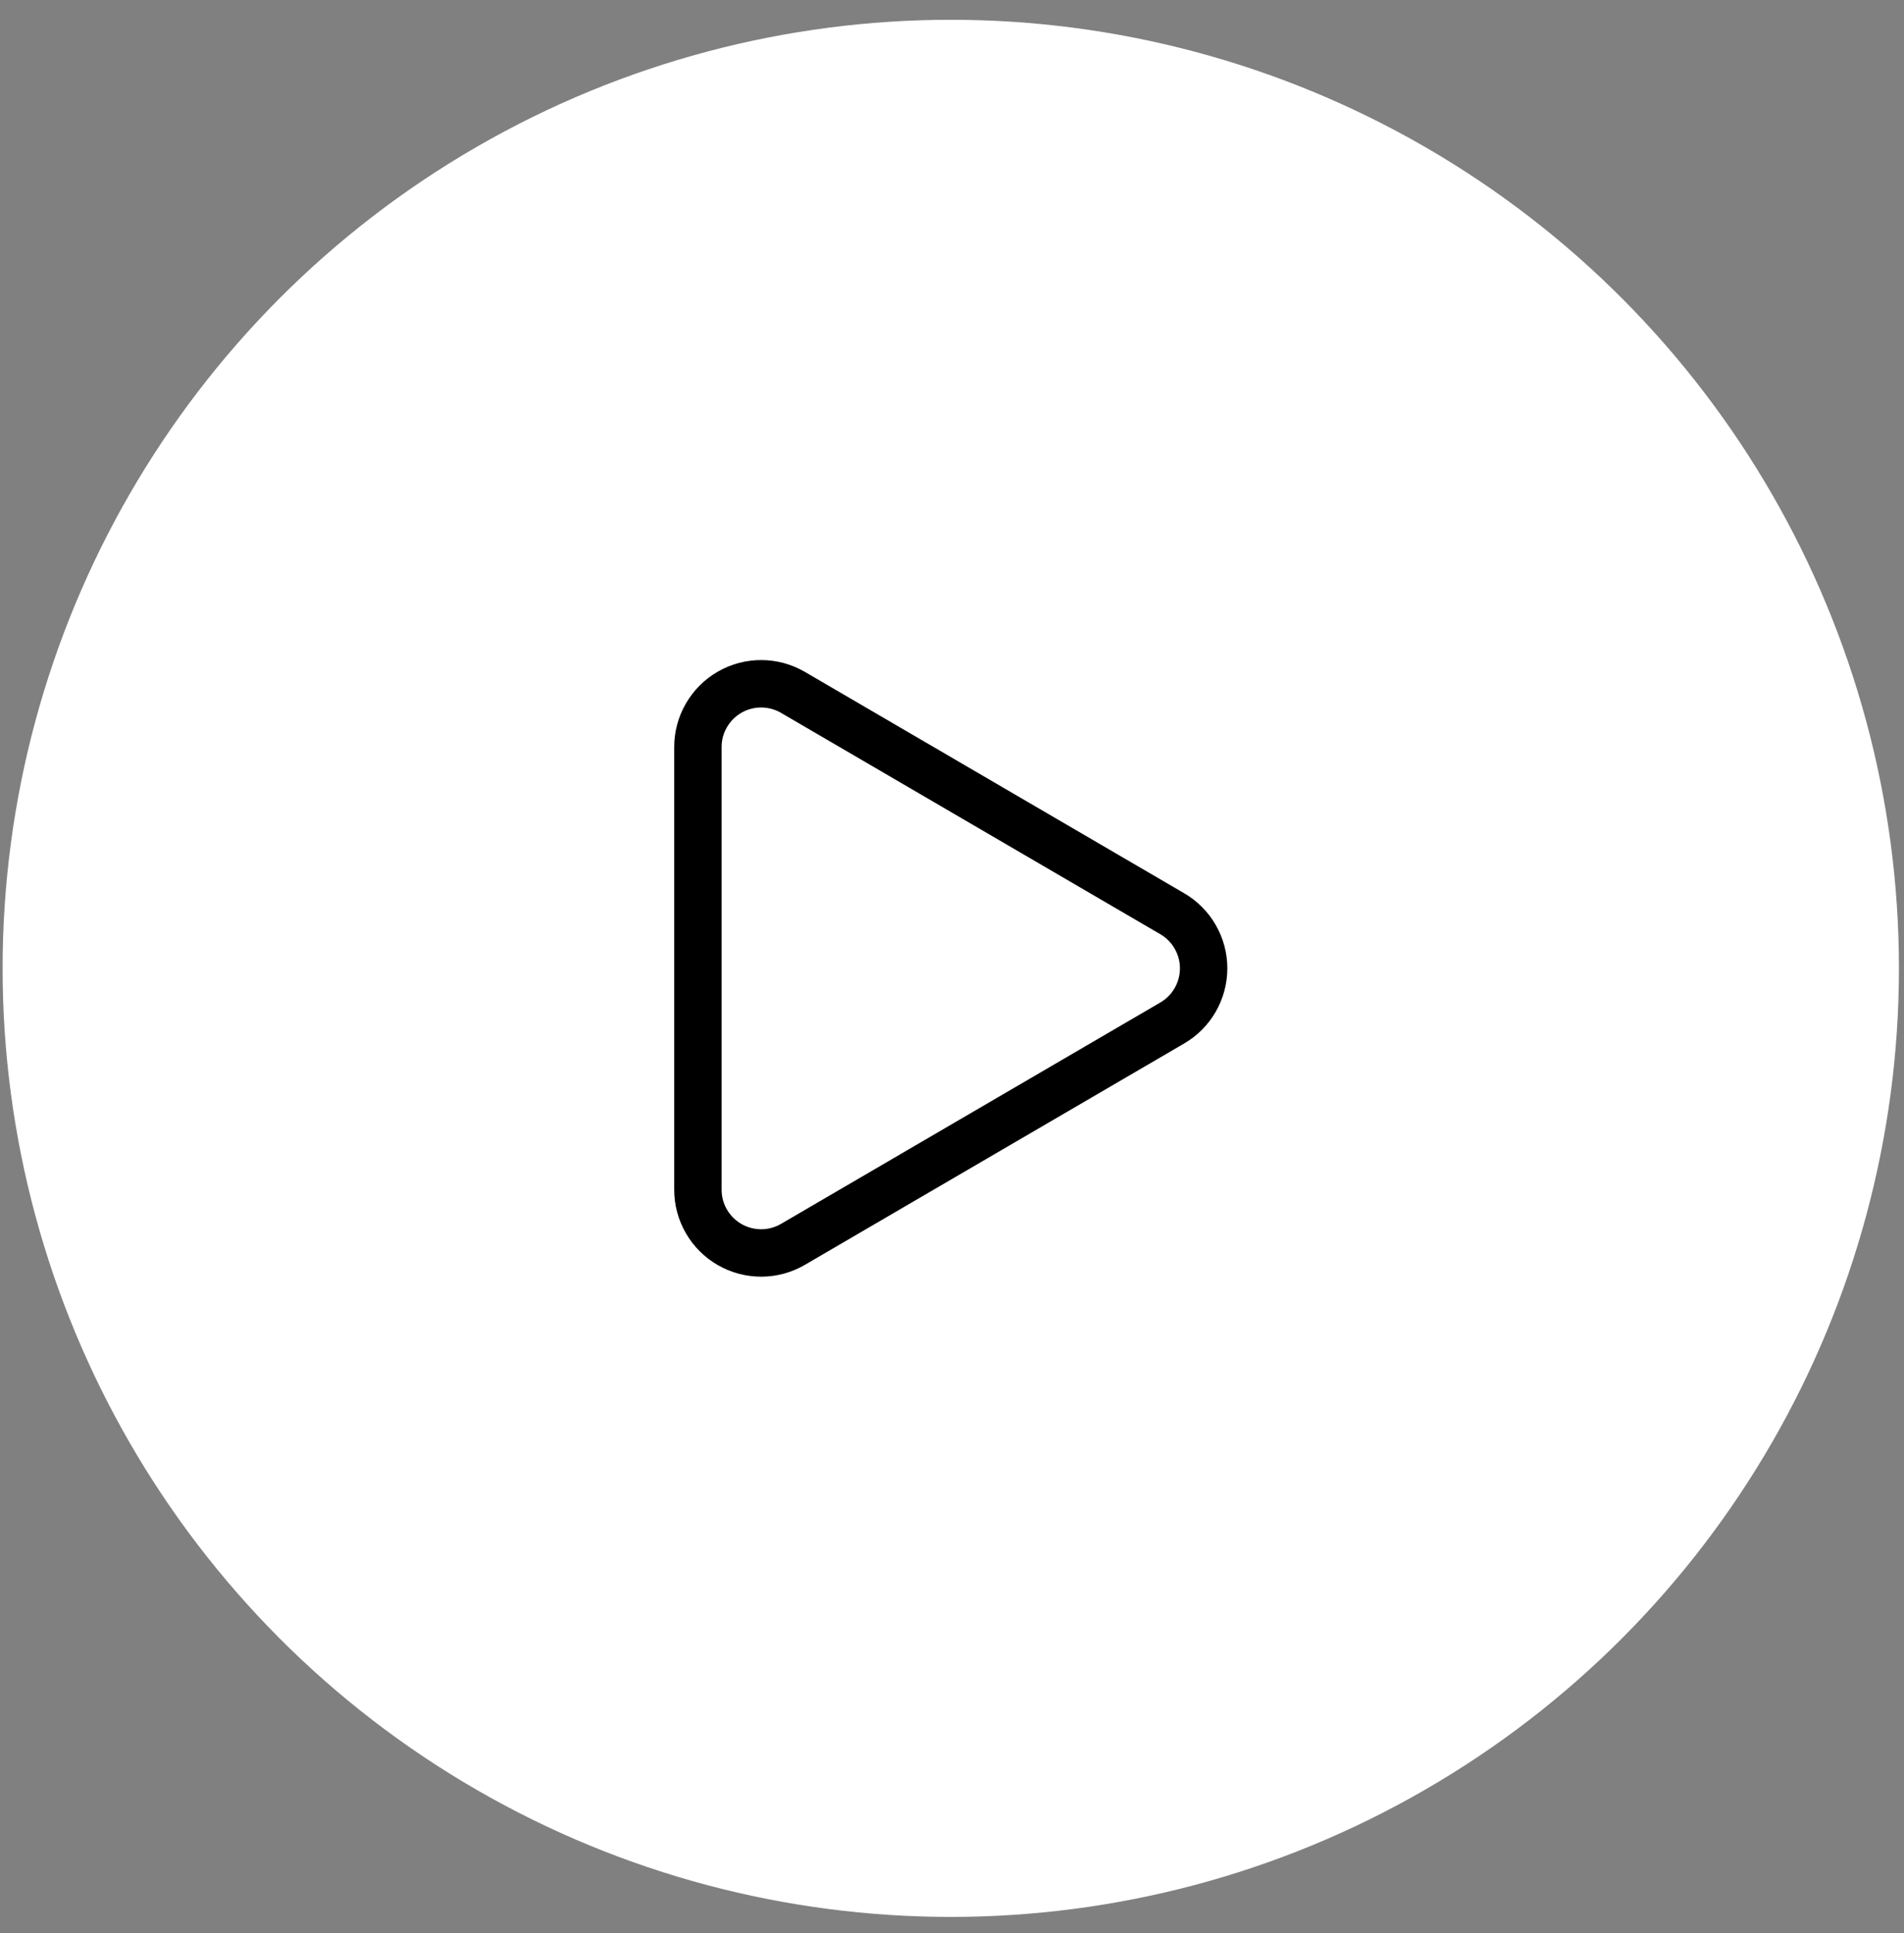
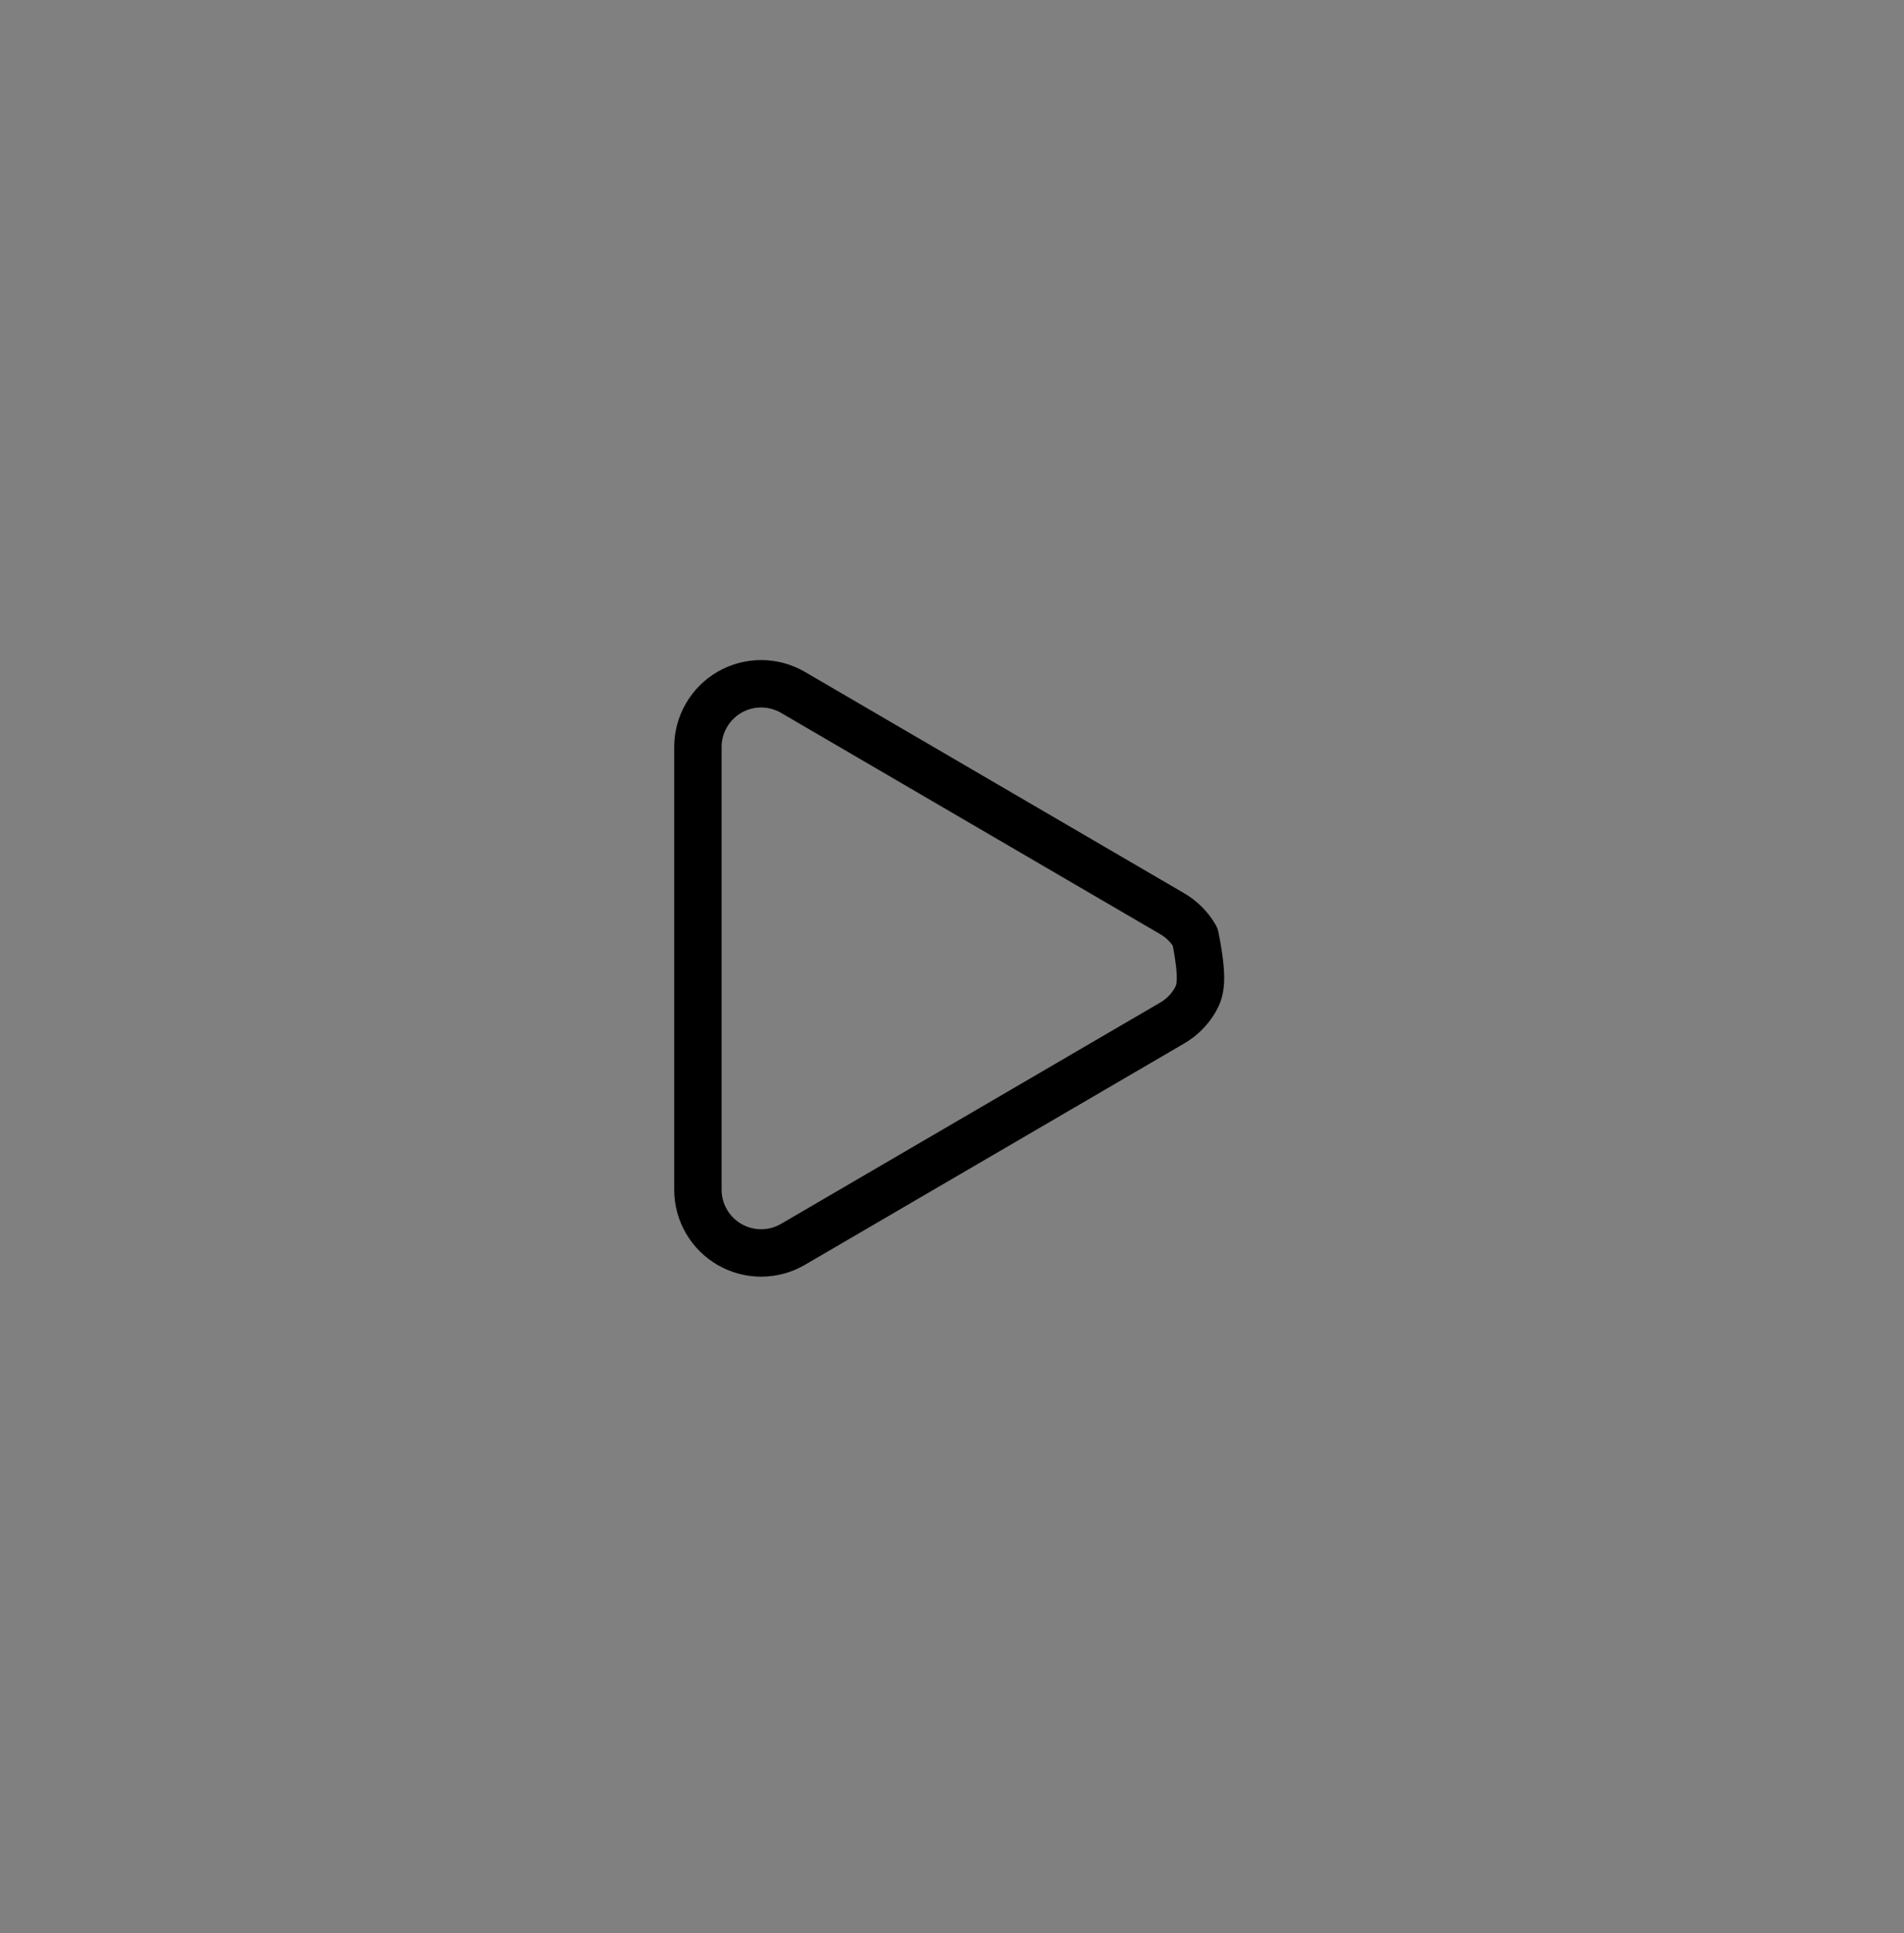
<svg xmlns="http://www.w3.org/2000/svg" width="67" height="68" viewBox="0 0 67 68" fill="none">
  <rect x="0" y="0" width="67" height="68" fill="#808080" stroke="none" />
-   <circle cx="33.457" cy="34.061" r="33.365" fill="white" />
-   <path d="M24.559 26.276C24.558 25.885 24.662 25.5 24.858 25.162C25.054 24.823 25.336 24.542 25.675 24.347C26.014 24.152 26.399 24.05 26.791 24.051C27.182 24.053 27.566 24.157 27.904 24.354L41.247 32.138C41.584 32.333 41.863 32.613 42.057 32.95C42.252 33.288 42.355 33.67 42.355 34.059C42.355 34.449 42.253 34.831 42.059 35.169C41.866 35.507 41.587 35.787 41.25 35.983L27.904 43.769C27.566 43.966 27.182 44.071 26.791 44.072C26.399 44.073 26.014 43.971 25.675 43.776C25.336 43.581 25.054 43.3 24.858 42.961C24.662 42.623 24.558 42.238 24.559 41.847V26.276Z" stroke="black" stroke-width="1.668" stroke-linecap="round" stroke-linejoin="round" />
+   <path d="M24.559 26.276C24.558 25.885 24.662 25.5 24.858 25.162C25.054 24.823 25.336 24.542 25.675 24.347C26.014 24.152 26.399 24.05 26.791 24.051C27.182 24.053 27.566 24.157 27.904 24.354L41.247 32.138C41.584 32.333 41.863 32.613 42.057 32.95C42.355 34.449 42.253 34.831 42.059 35.169C41.866 35.507 41.587 35.787 41.25 35.983L27.904 43.769C27.566 43.966 27.182 44.071 26.791 44.072C26.399 44.073 26.014 43.971 25.675 43.776C25.336 43.581 25.054 43.3 24.858 42.961C24.662 42.623 24.558 42.238 24.559 41.847V26.276Z" stroke="black" stroke-width="1.668" stroke-linecap="round" stroke-linejoin="round" />
</svg>